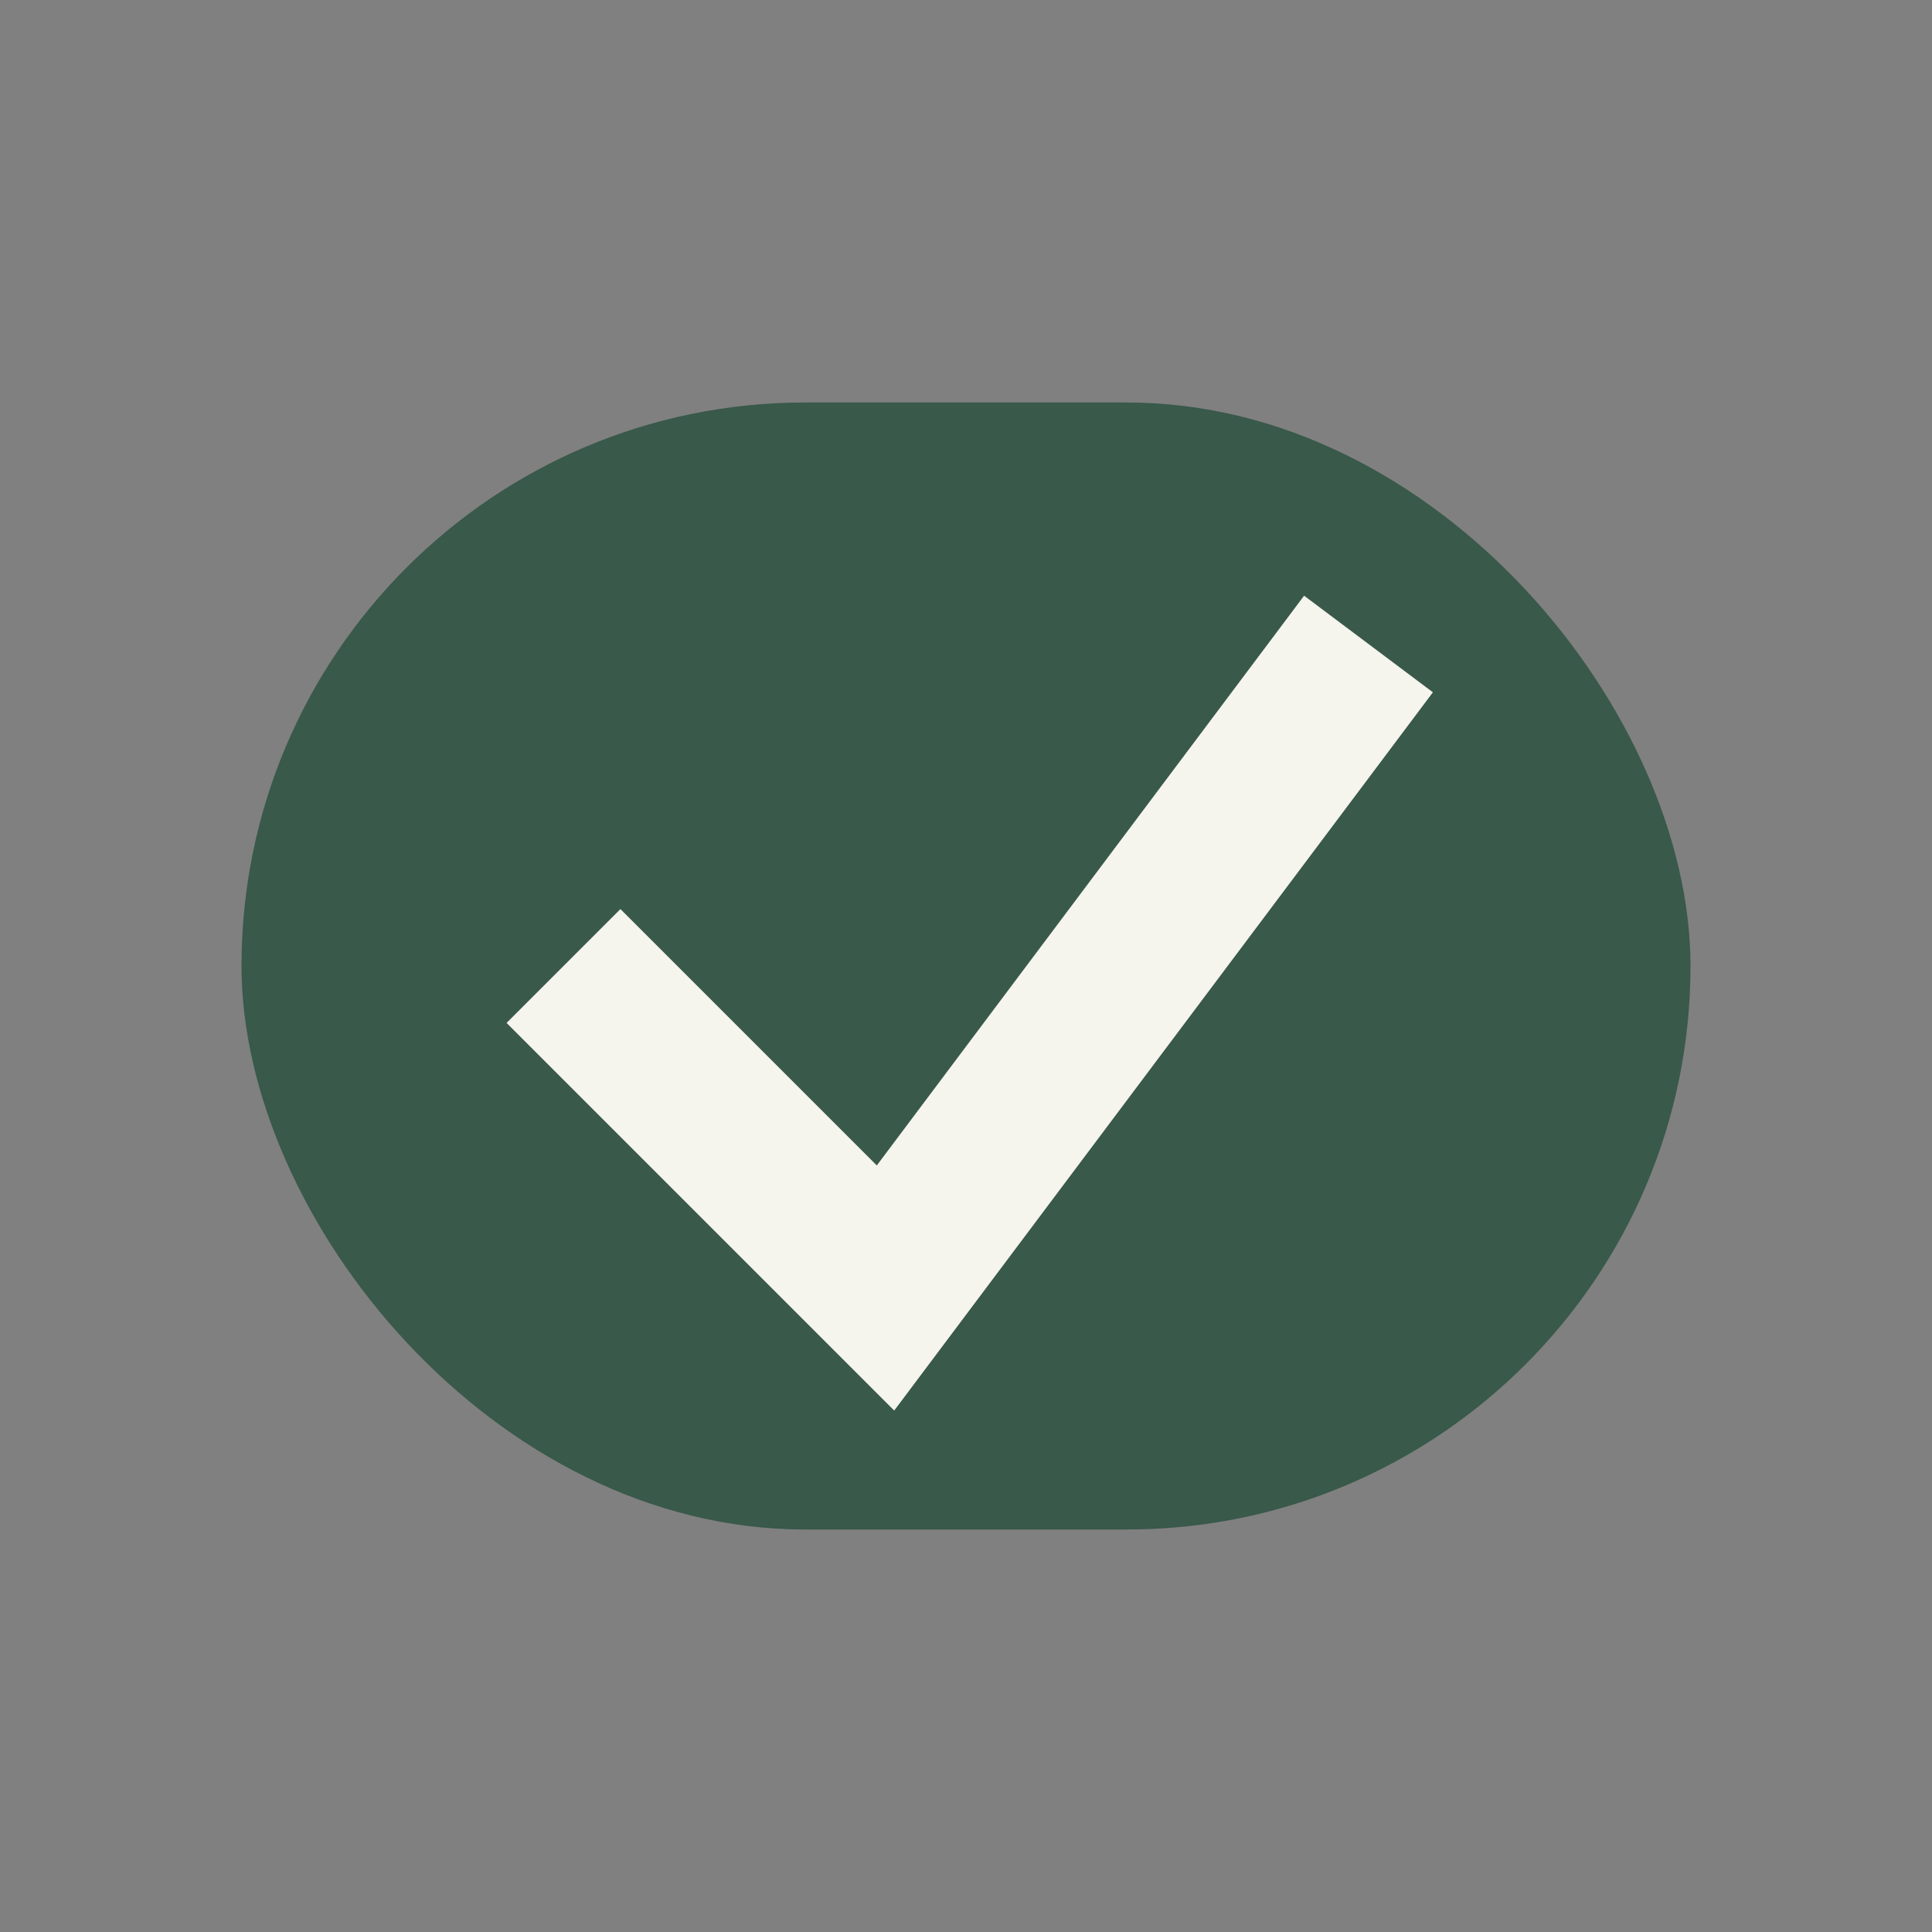
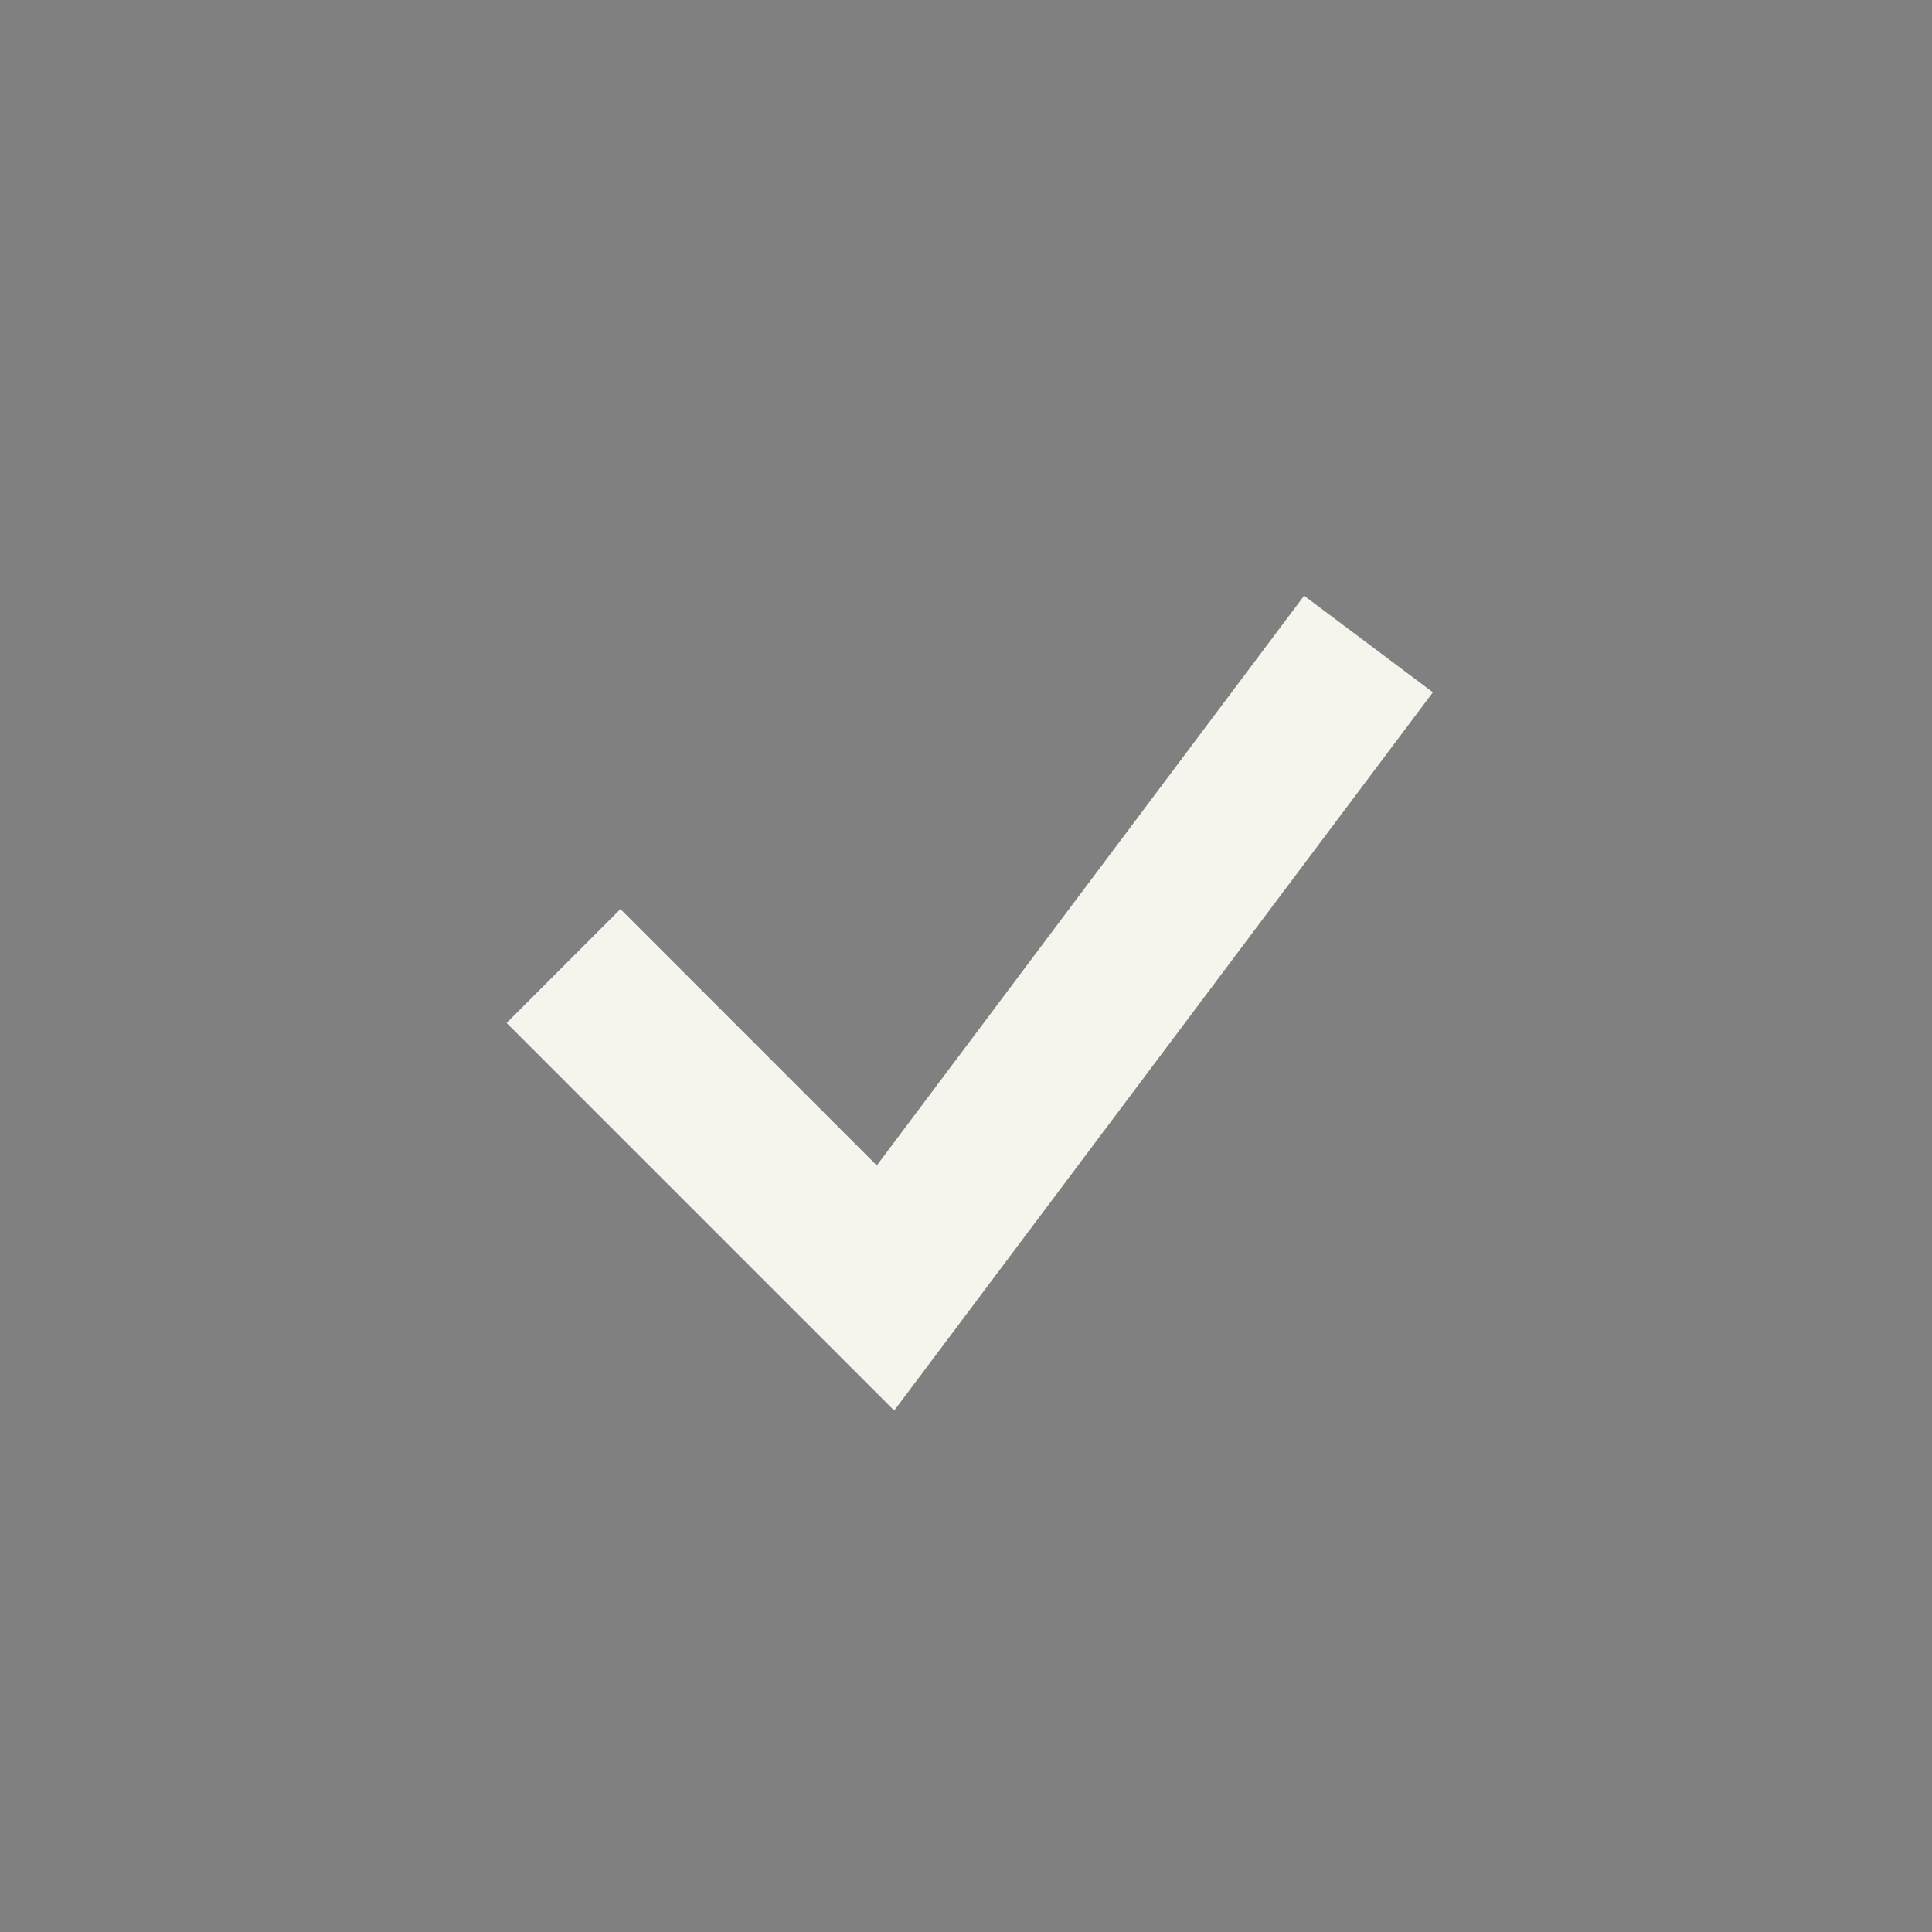
<svg xmlns="http://www.w3.org/2000/svg" width="24" height="24" viewBox="0 0 24 24">
  <rect x="0" y="0" width="24" height="24" fill="#808080" stroke="none" />
-   <rect x="3" y="5" width="18" height="14" rx="7" fill="#39594A" />
  <path d="M7 12l4 4 6-8" stroke="#F5F4ED" stroke-width="2" fill="none" />
</svg>